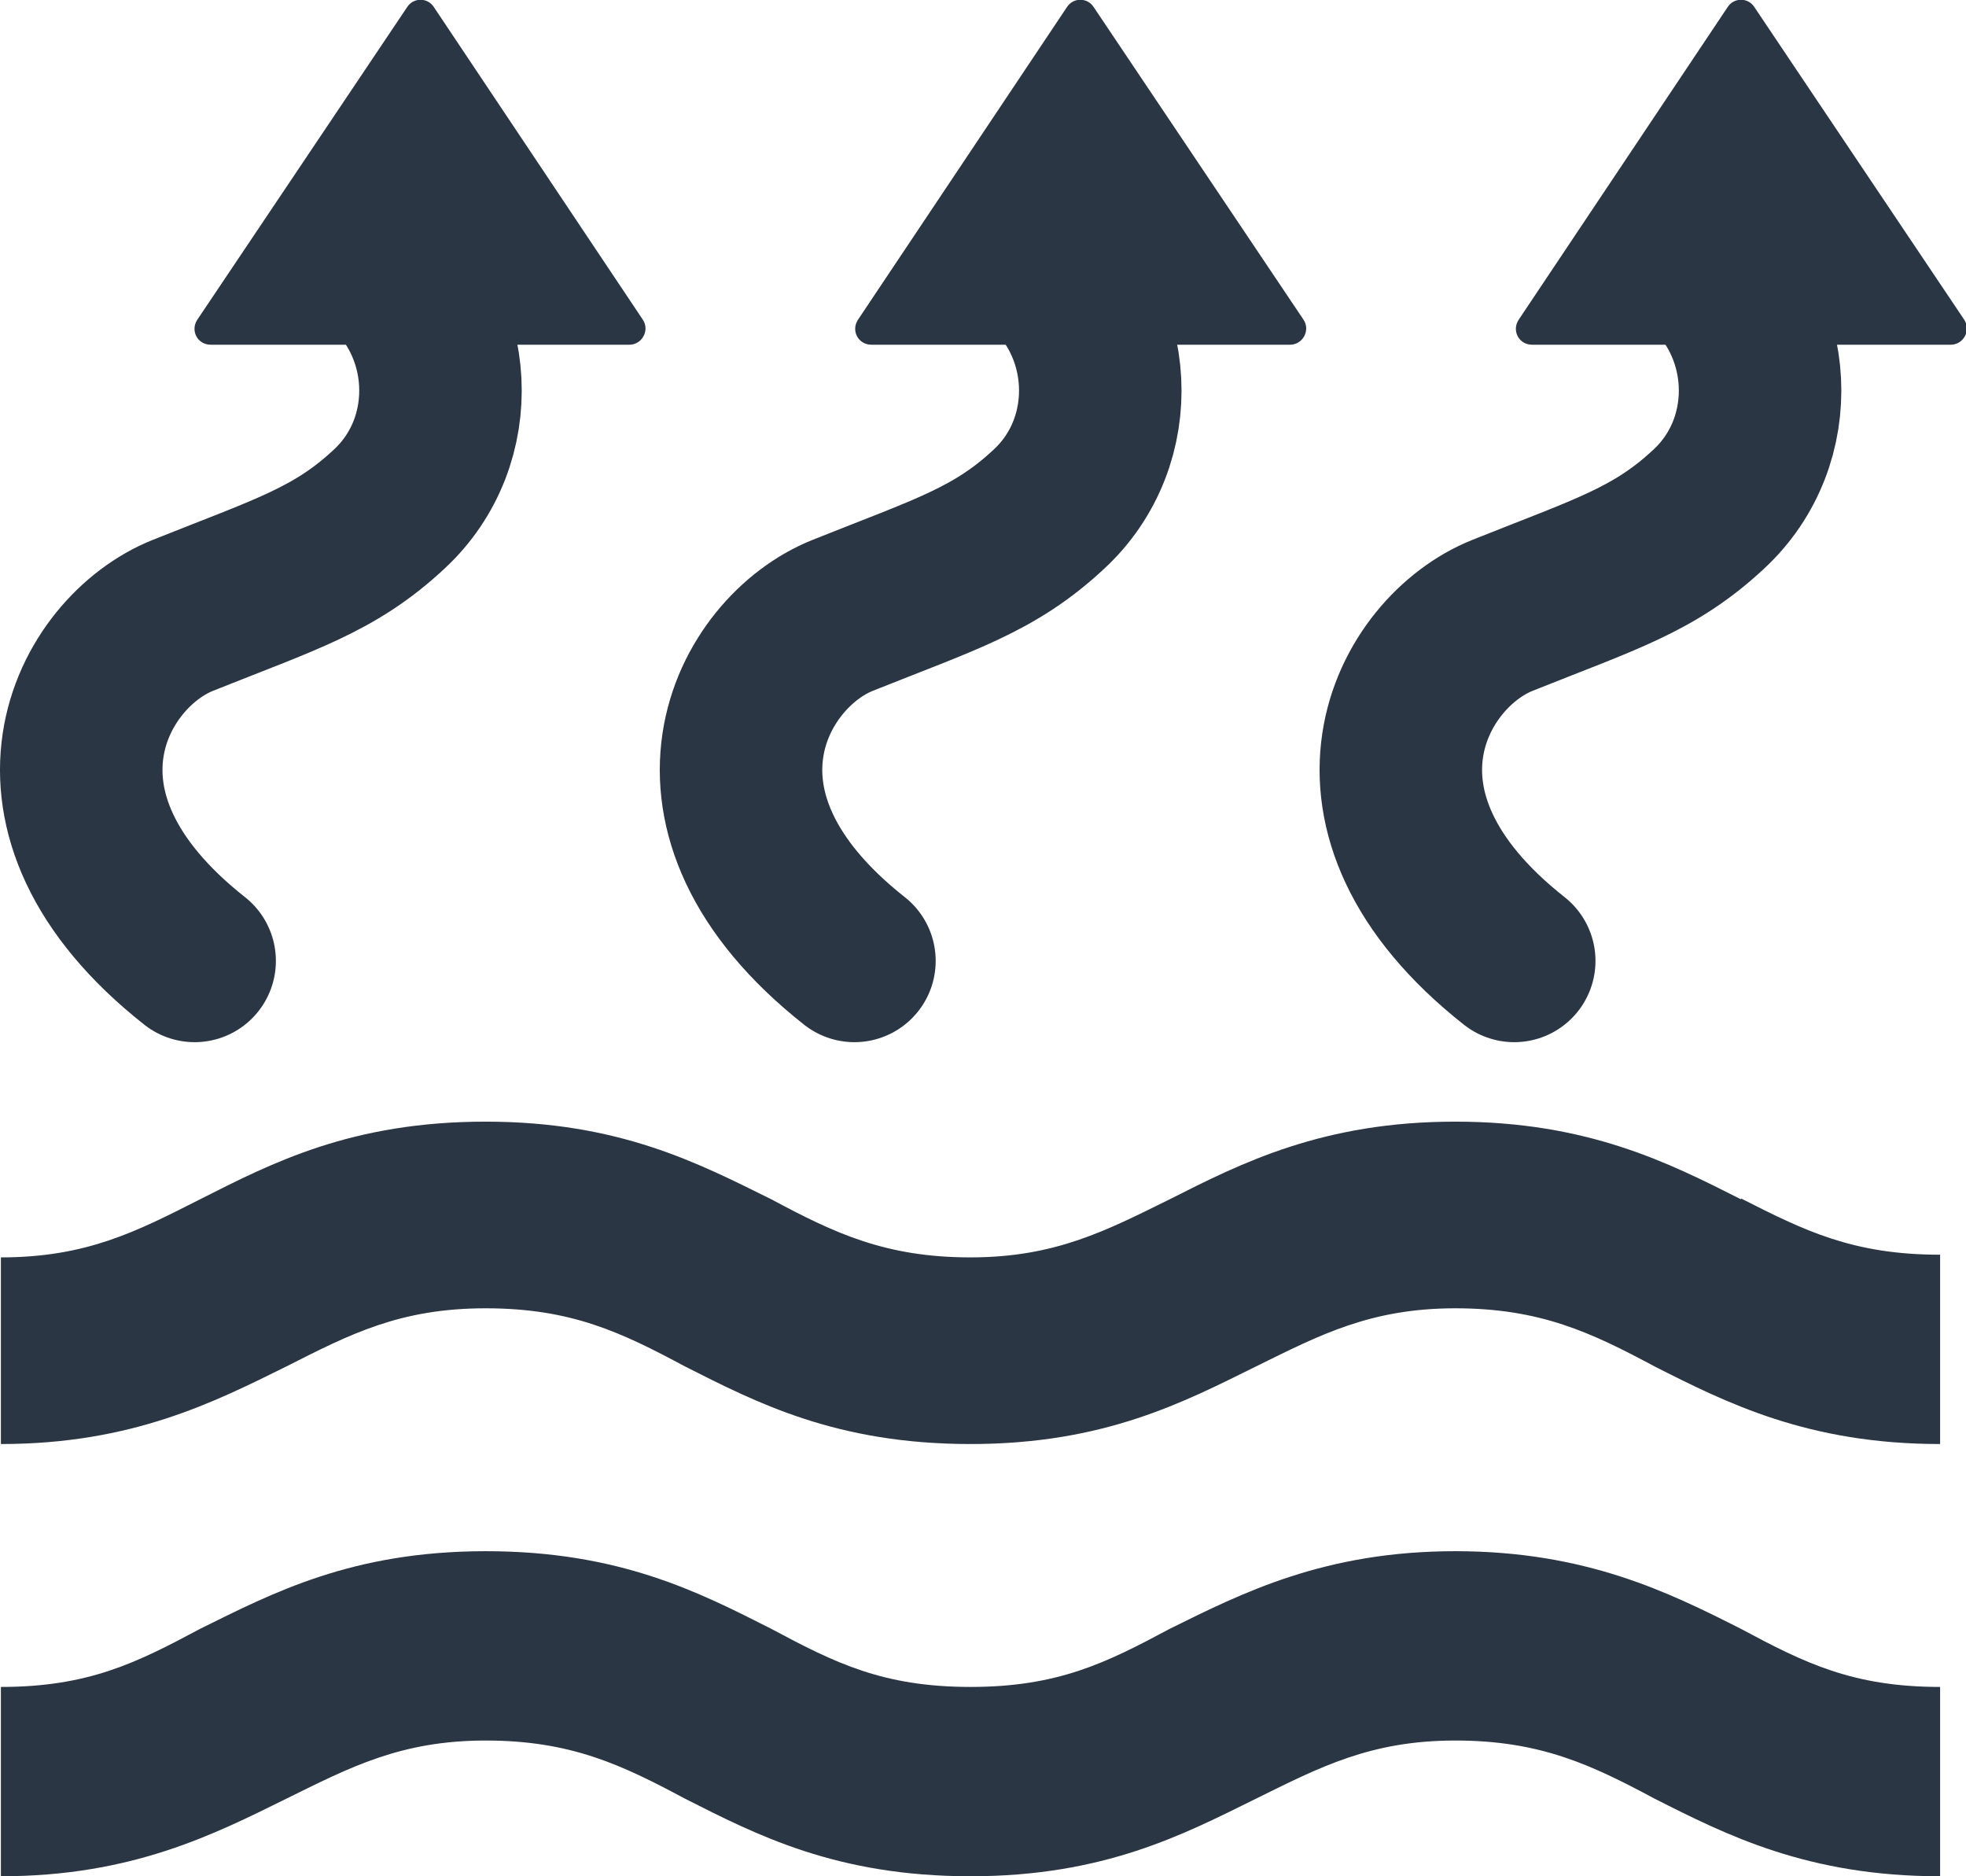
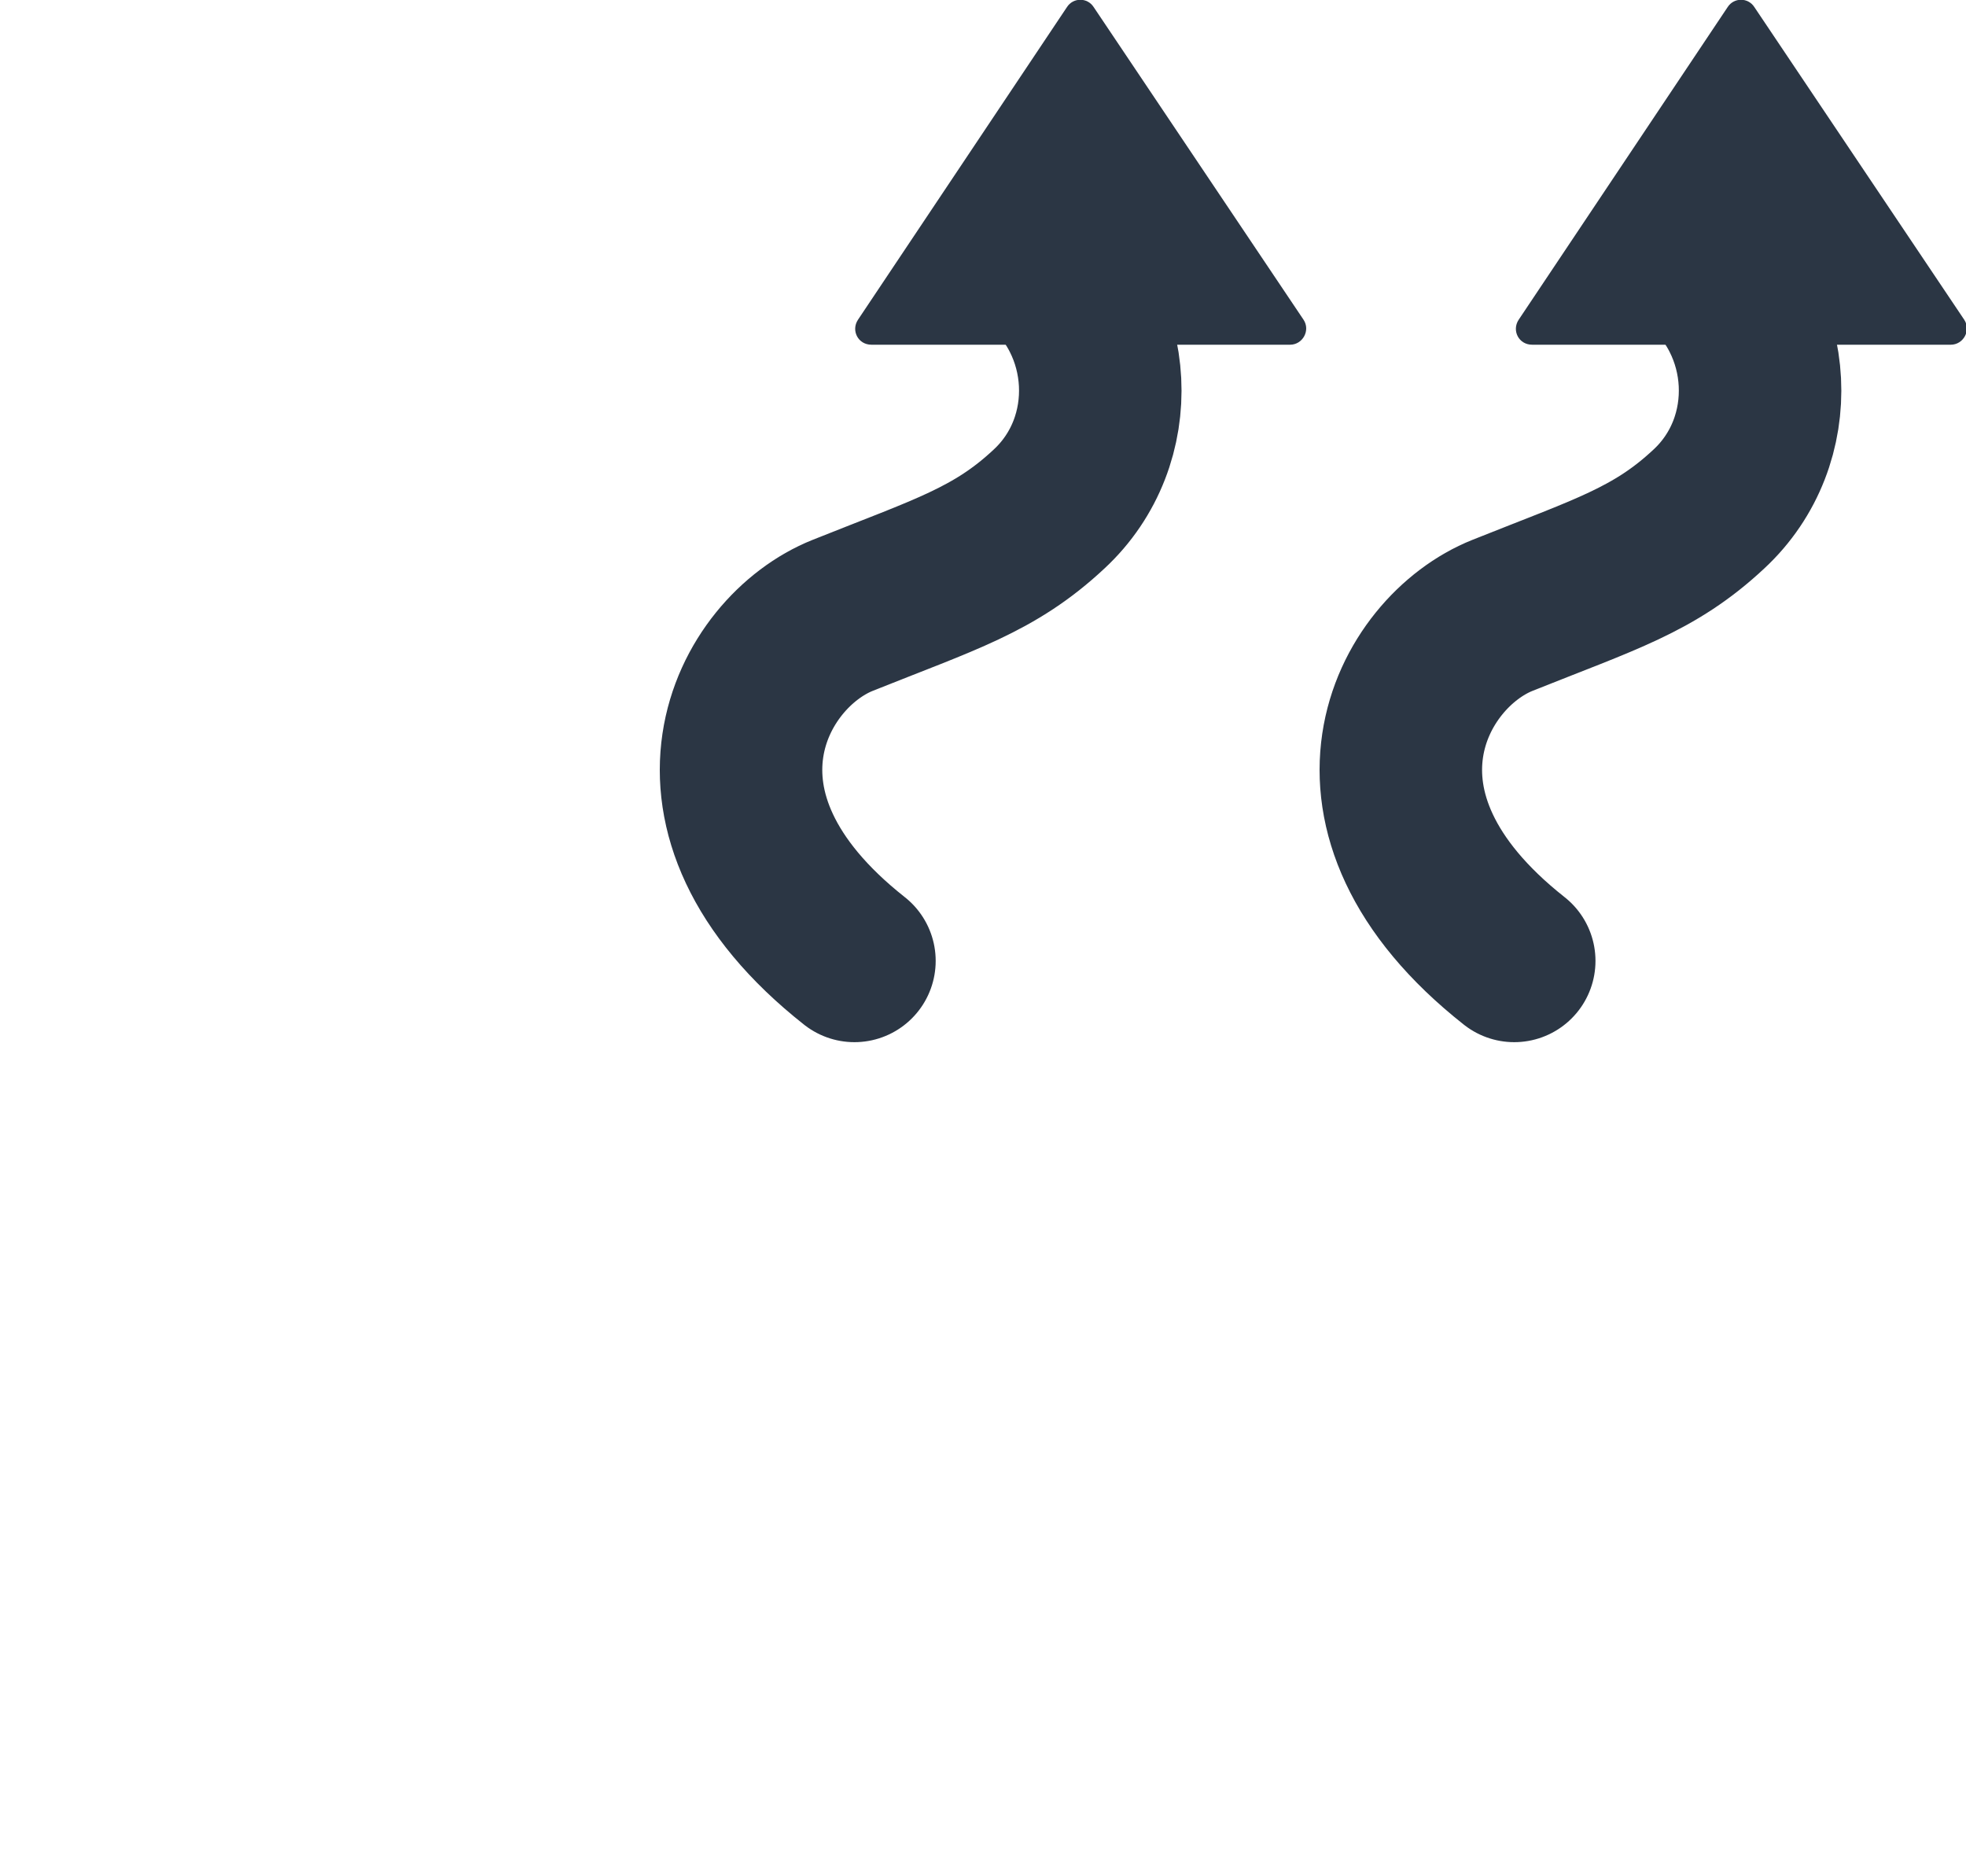
<svg xmlns="http://www.w3.org/2000/svg" width="22.02" height="21.01" viewBox="0 0 22.02 21.01">
  <g id="a" />
  <g id="b">
    <g id="c">
      <g id="d">
        <g id="e">
-           <path d="M19.5,13.43c-.81-.41-1.72-.87-3.2-.87s-2.39,.46-3.2,.87c-.71,.35-1.28,.65-2.23,.65s-1.52-.27-2.23-.65c-.81-.4-1.7-.87-3.2-.87s-2.39,.46-3.2,.87c-.71,.36-1.27,.65-2.23,.65v2.09c1.47,0,2.39-.47,3.2-.87,.71-.36,1.27-.65,2.23-.65s1.52,.27,2.23,.65c.81,.41,1.7,.87,3.2,.87s2.39-.47,3.2-.87c.71-.35,1.28-.65,2.23-.65s1.52,.27,2.23,.65c.81,.41,1.72,.87,3.2,.87v-2.12c-.98,0-1.52-.27-2.23-.63Zm-3.2,3.94c-1.47,0-2.39,.47-3.2,.87-.71,.38-1.25,.65-2.23,.65s-1.52-.27-2.23-.65c-.81-.41-1.7-.87-3.2-.87s-2.39,.47-3.2,.87c-.71,.38-1.25,.65-2.23,.65v2.12c1.47,0,2.39-.47,3.2-.87,.71-.35,1.28-.65,2.23-.65s1.52,.27,2.23,.65c.81,.41,1.7,.87,3.2,.87s2.39-.47,3.2-.87c.71-.35,1.28-.65,2.23-.65s1.52,.27,2.23,.65c.81,.41,1.72,.87,3.2,.87v-2.12c-.98,0-1.52-.27-2.23-.65-.81-.41-1.74-.87-3.2-.87Z" fill="#2b3644" />
-         </g>
+           </g>
        <g>
          <g>
-             <path d="M2.18,10.76c-2.13-1.68-1.16-3.46-.13-3.87,1.15-.46,1.7-.62,2.31-1.19,.82-.76,.75-2.1-.14-2.79" fill="none" stroke="#2b3644" stroke-linecap="round" stroke-miterlimit="10" stroke-width="1.82" />
-             <path d="M4.56,.08L2.21,3.58c-.08,.12,0,.28,.15,.28H7.05c.14,0,.23-.16,.15-.28L4.86,.08c-.07-.11-.23-.11-.3,0Z" fill="#2b3644" />
-           </g>
+             </g>
          <g>
            <path d="M9.57,10.76c-2.13-1.68-1.16-3.46-.13-3.87,1.15-.46,1.7-.62,2.31-1.19,.82-.76,.75-2.1-.14-2.79" fill="none" stroke="#2b3644" stroke-linecap="round" stroke-miterlimit="10" stroke-width="1.82" />
            <path d="M11.95,.08l-2.34,3.5c-.08,.12,0,.28,.15,.28h4.69c.14,0,.23-.16,.15-.28L12.25,.08c-.07-.11-.23-.11-.3,0Z" fill="#2b3644" />
          </g>
          <g>
            <path d="M16.96,10.76c-2.13-1.68-1.16-3.46-.13-3.87,1.15-.46,1.7-.62,2.31-1.19,.82-.76,.75-2.1-.14-2.79" fill="none" stroke="#2b3644" stroke-linecap="round" stroke-miterlimit="10" stroke-width="1.82" />
            <path d="M19.35,.08l-2.34,3.5c-.08,.12,0,.28,.15,.28h4.69c.14,0,.23-.16,.15-.28L19.65,.08c-.07-.11-.23-.11-.3,0Z" fill="#2b3644" />
          </g>
        </g>
      </g>
    </g>
  </g>
</svg>